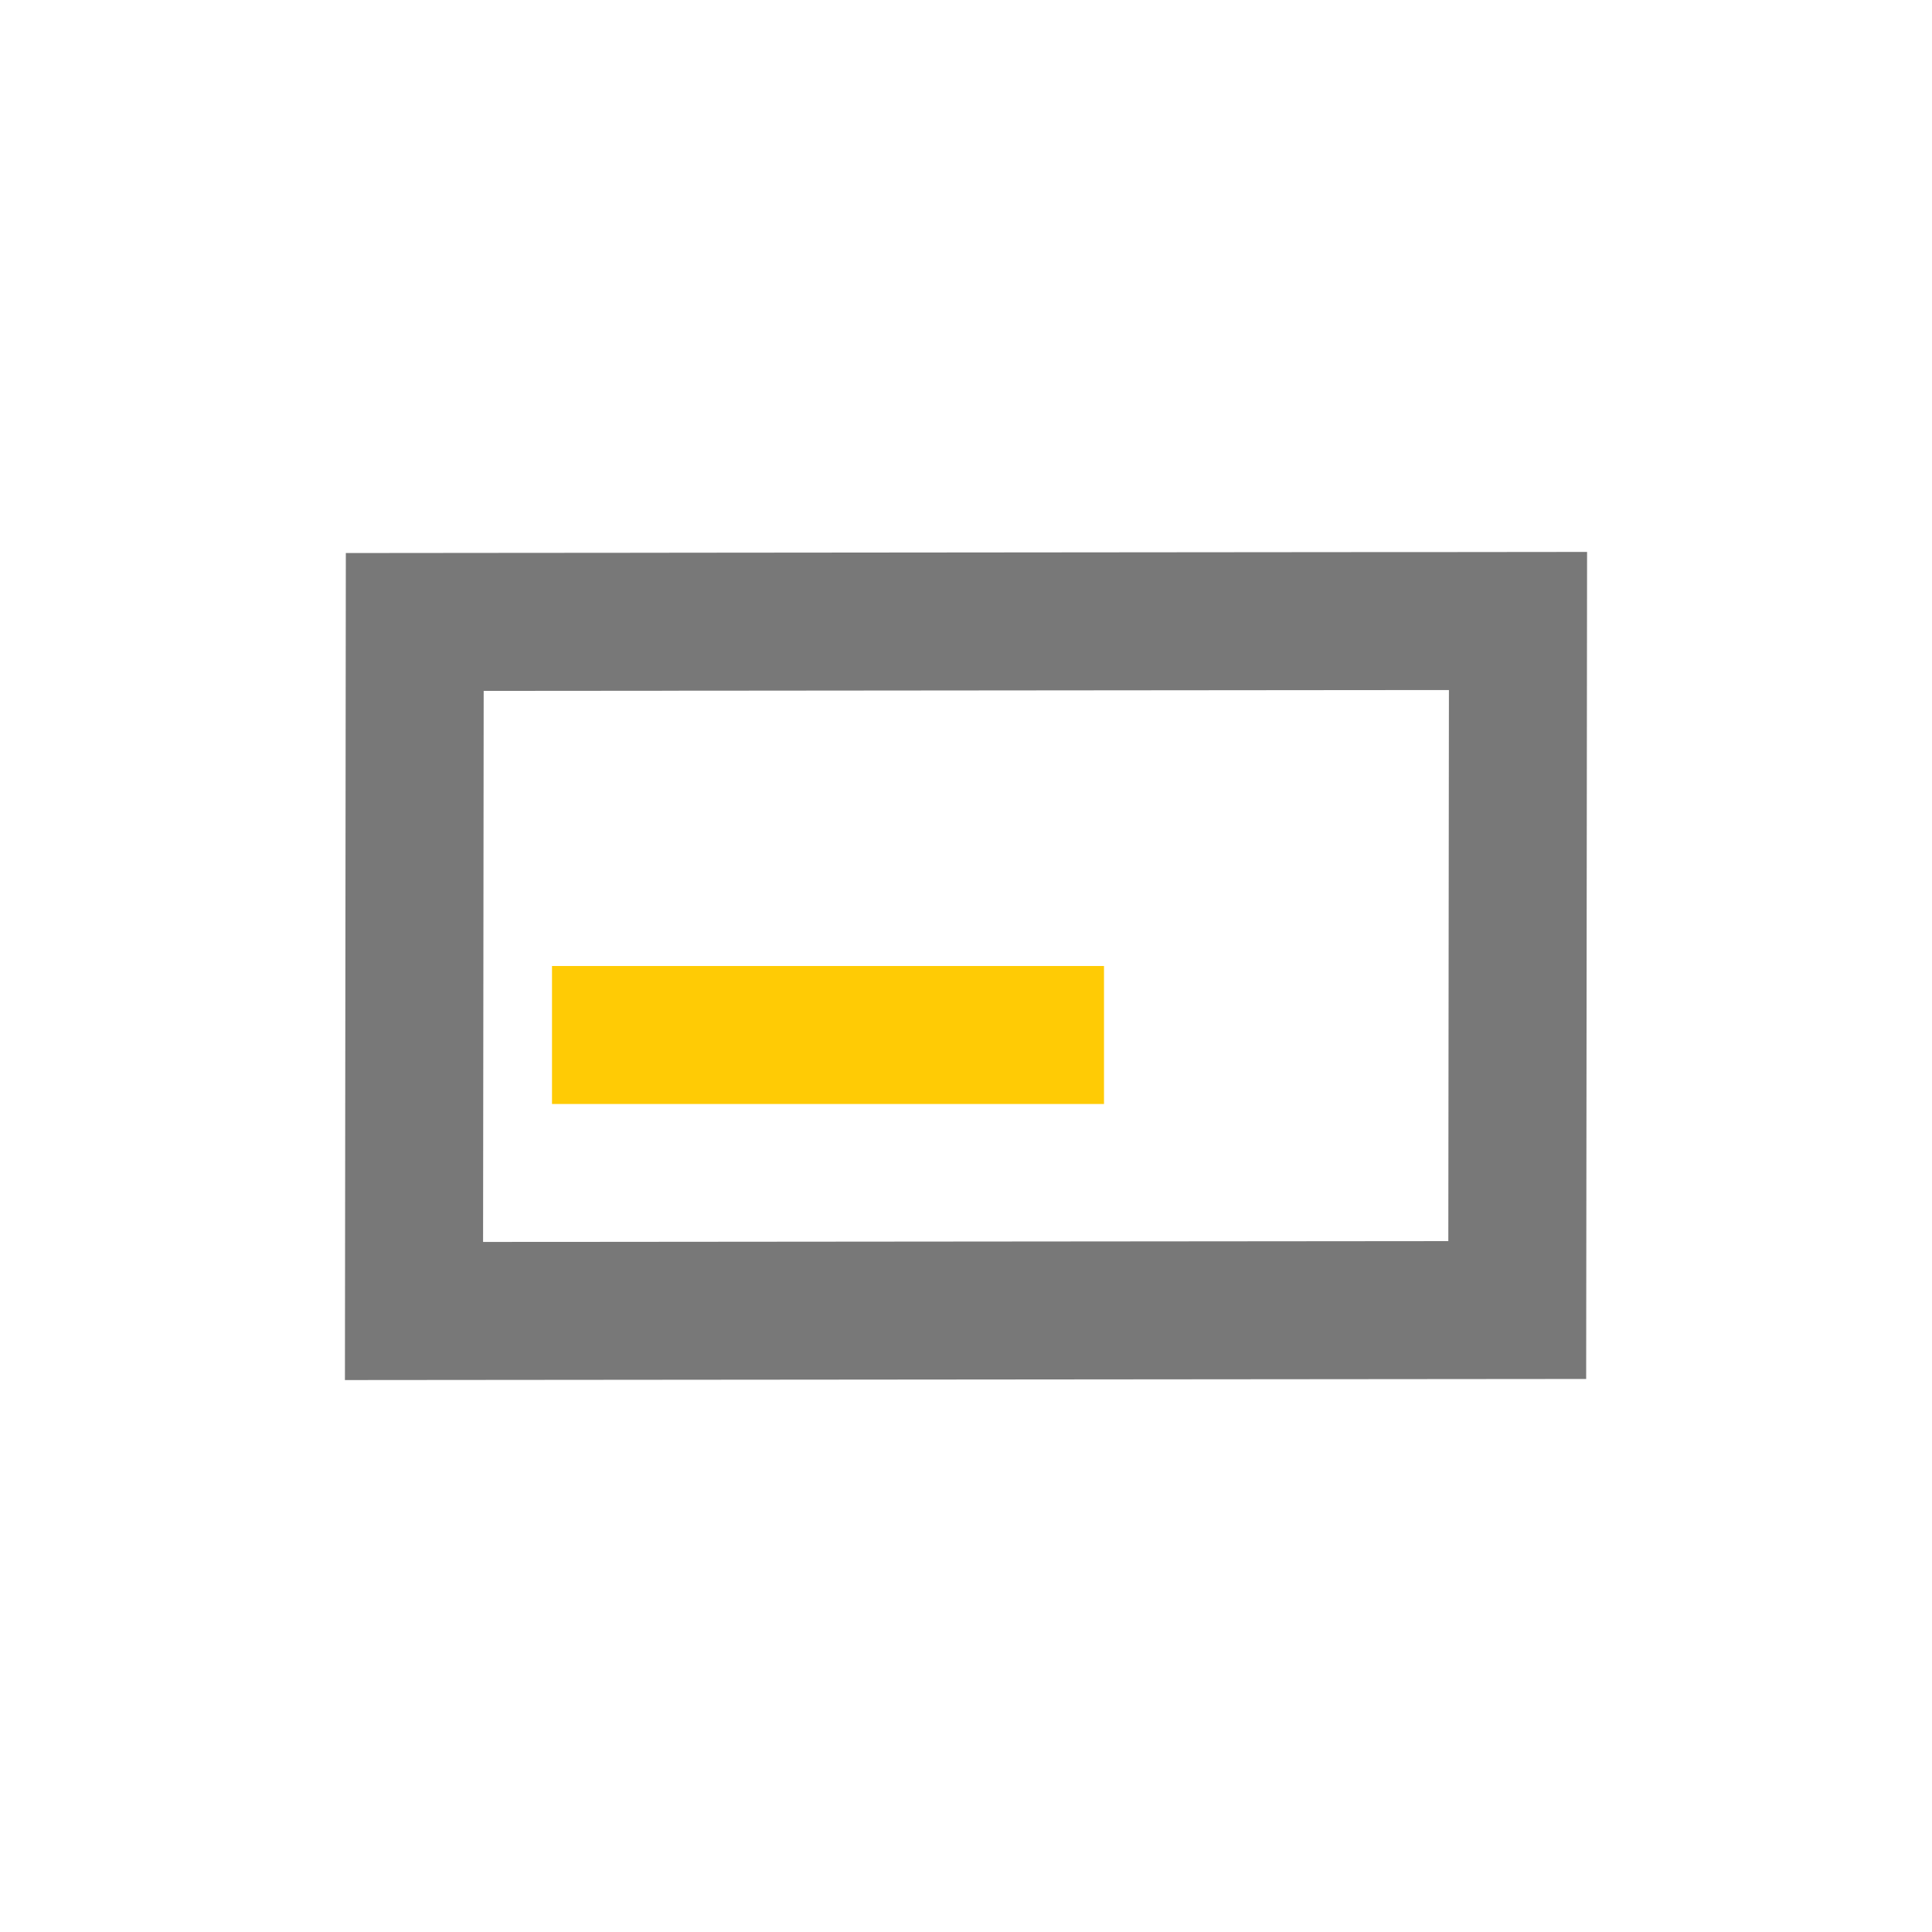
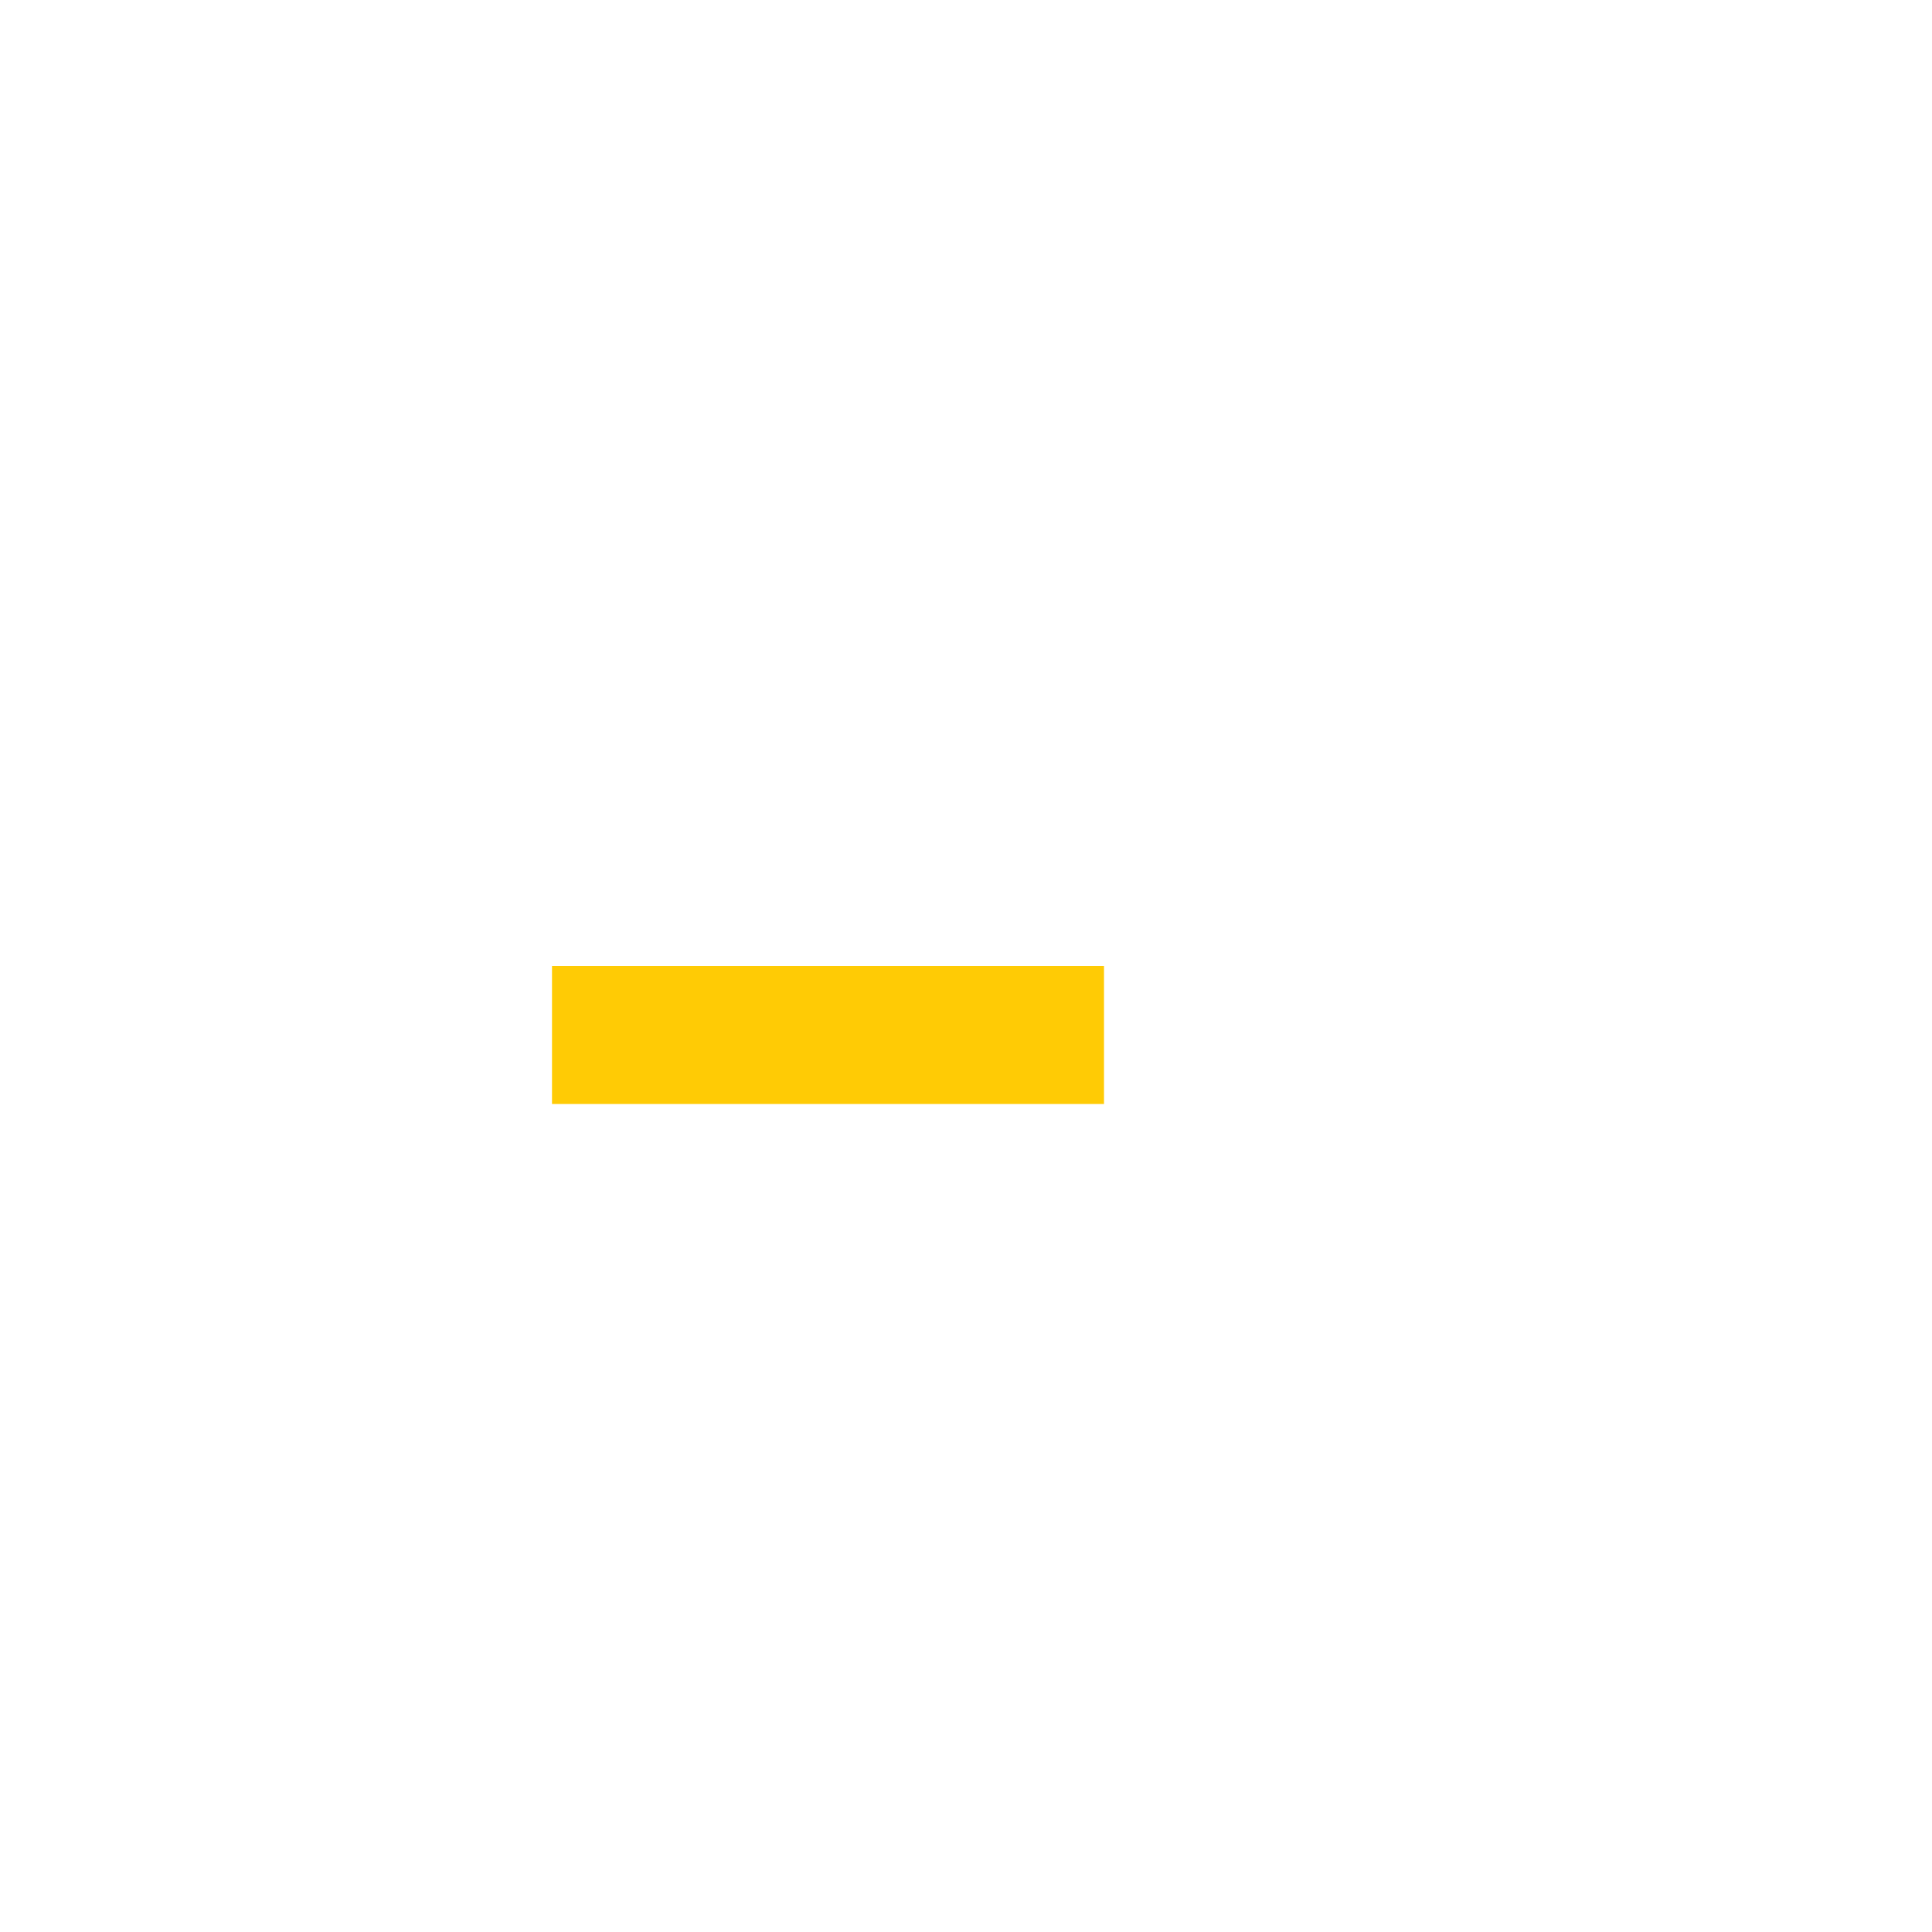
<svg xmlns="http://www.w3.org/2000/svg" width="28" height="28" viewBox="0 0 28 28" fill="none">
-   <path fill-rule="evenodd" clip-rule="evenodd" d="M21.038 9.001L20.7 9.001L20.362 9.001L19.16 9.002L10.227 9.01L9.897 9.01L9.566 9.011L7.058 9.013L6.011 9.014L6 19L21.989 18.986L22 9L21.038 9.001Z" stroke="#787878" stroke-width="2" />
  <path fill-rule="evenodd" clip-rule="evenodd" d="M15.519 15H15.35H15.181H14.58H10.113H9.948H9.783H8.528H8.005H8H15.995H16H15.519Z" stroke="#FFCB05" stroke-width="2" />
</svg>